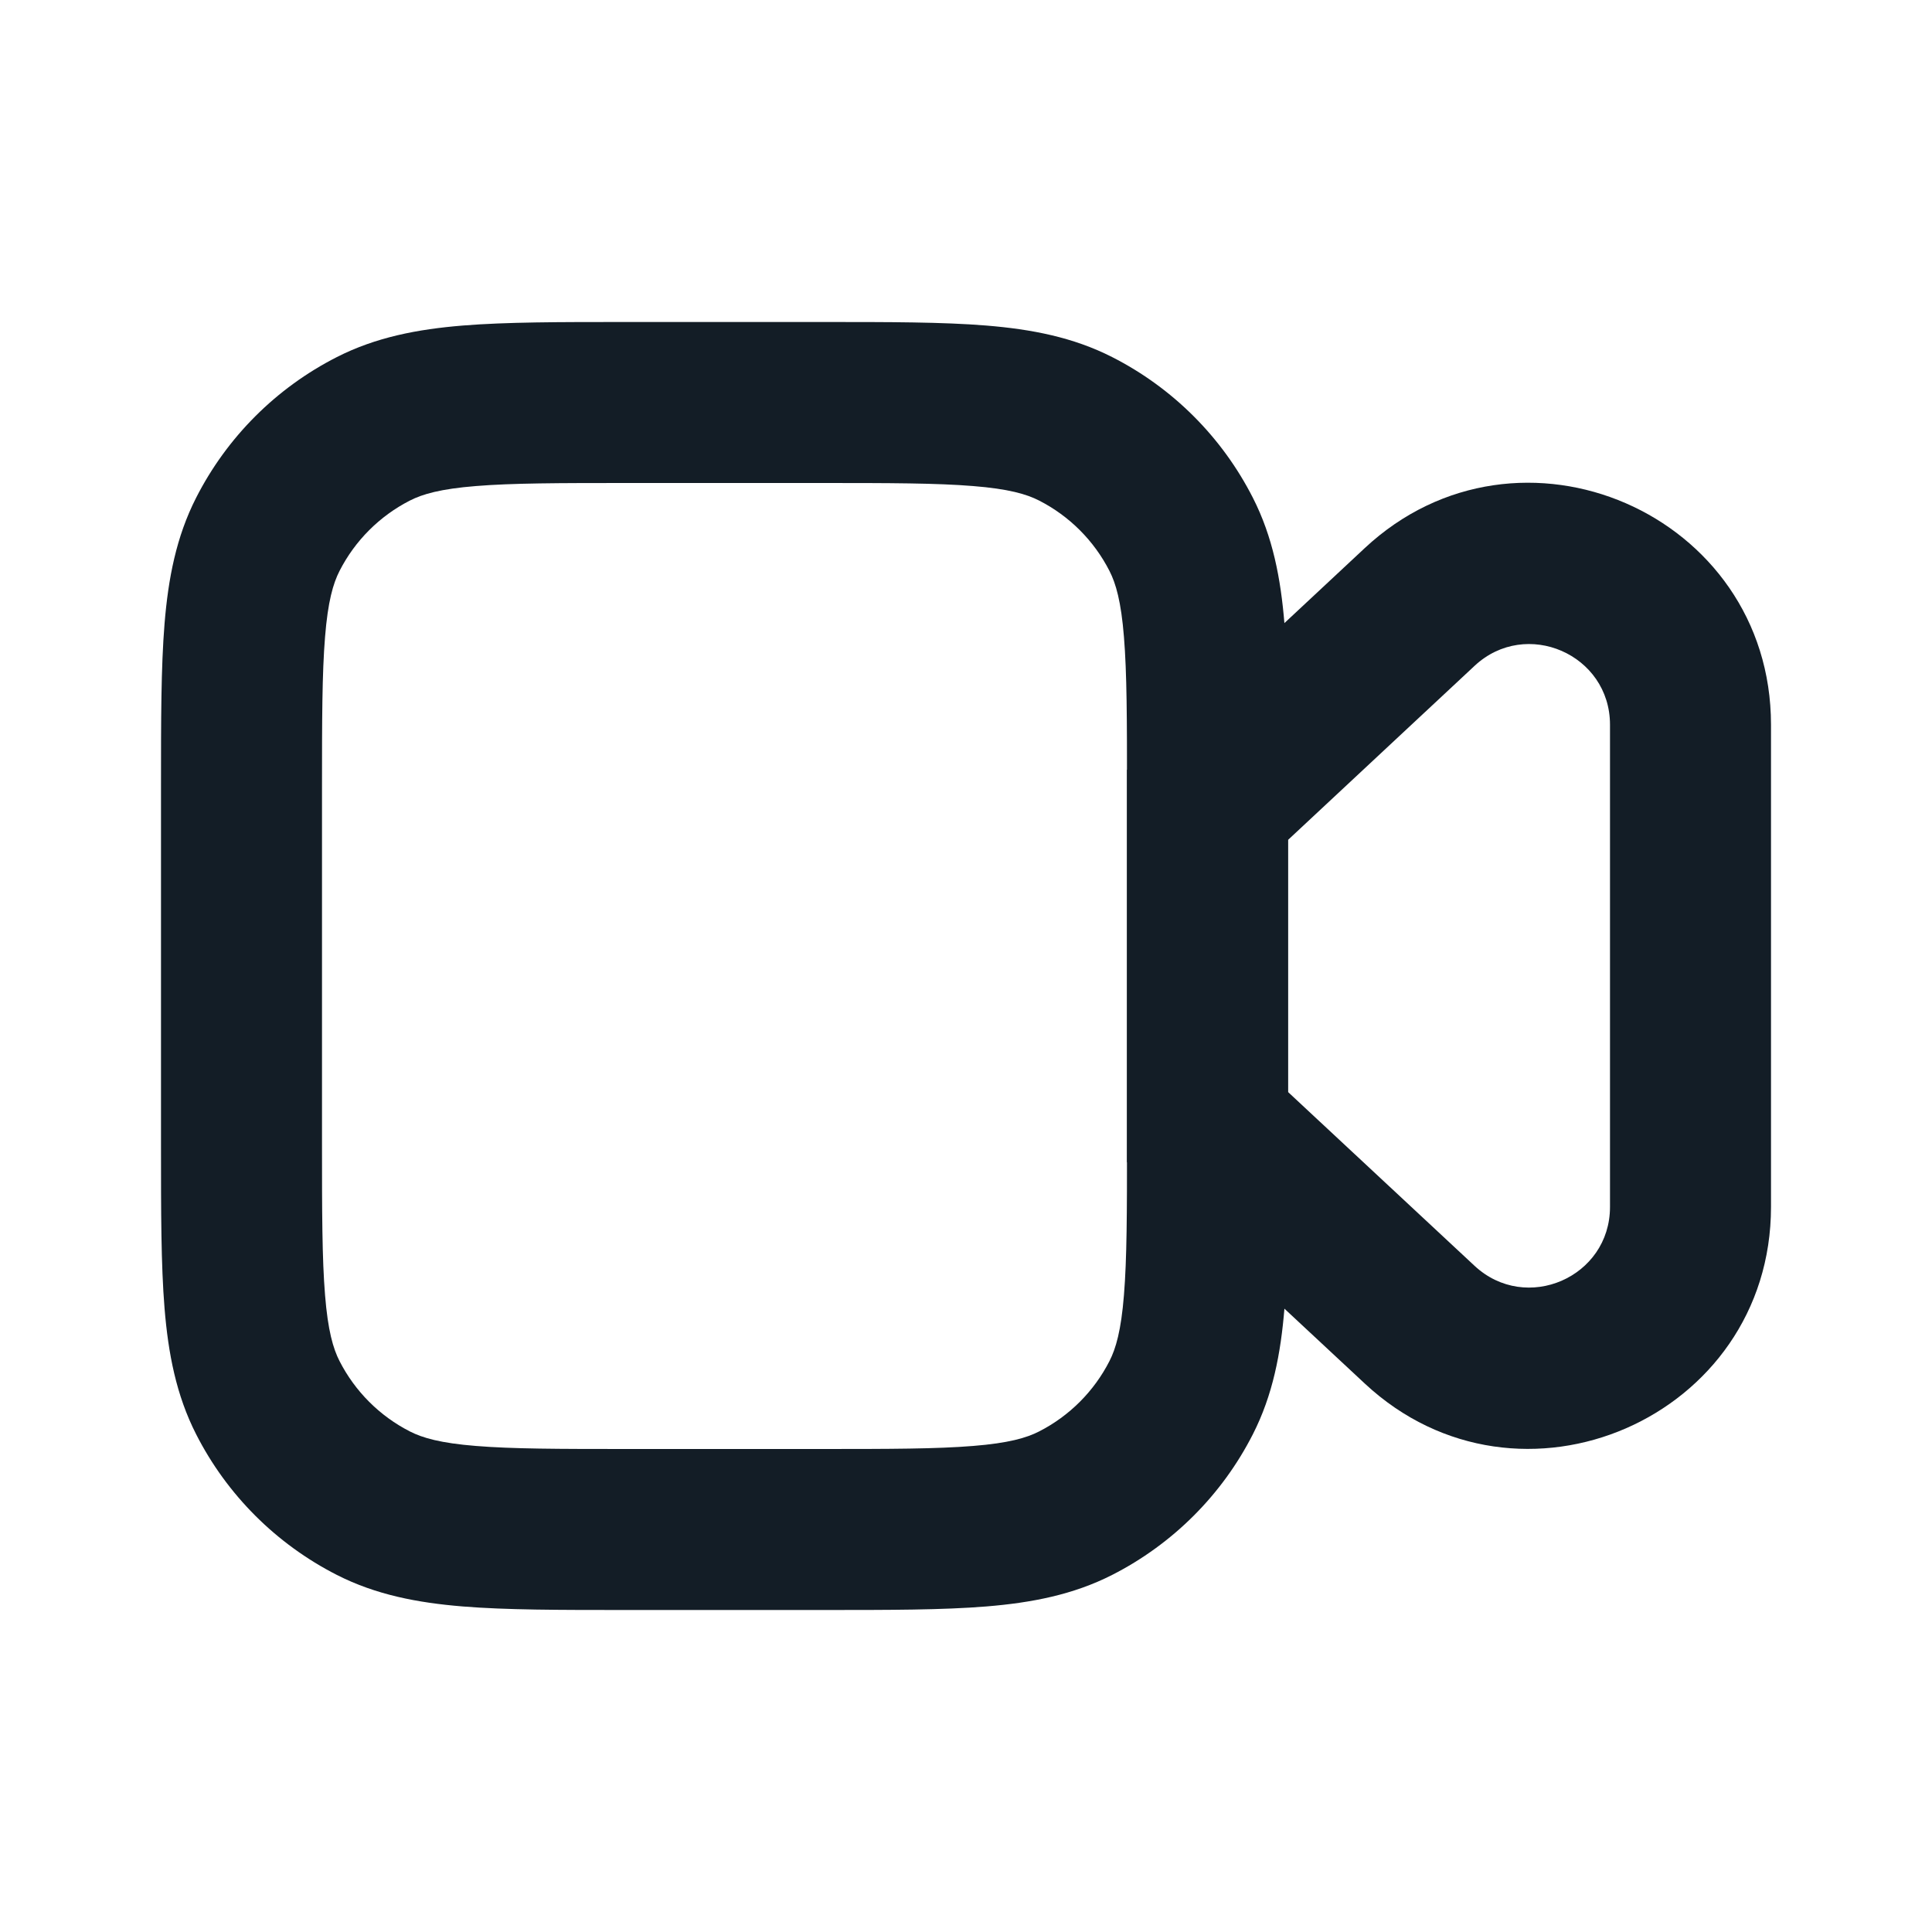
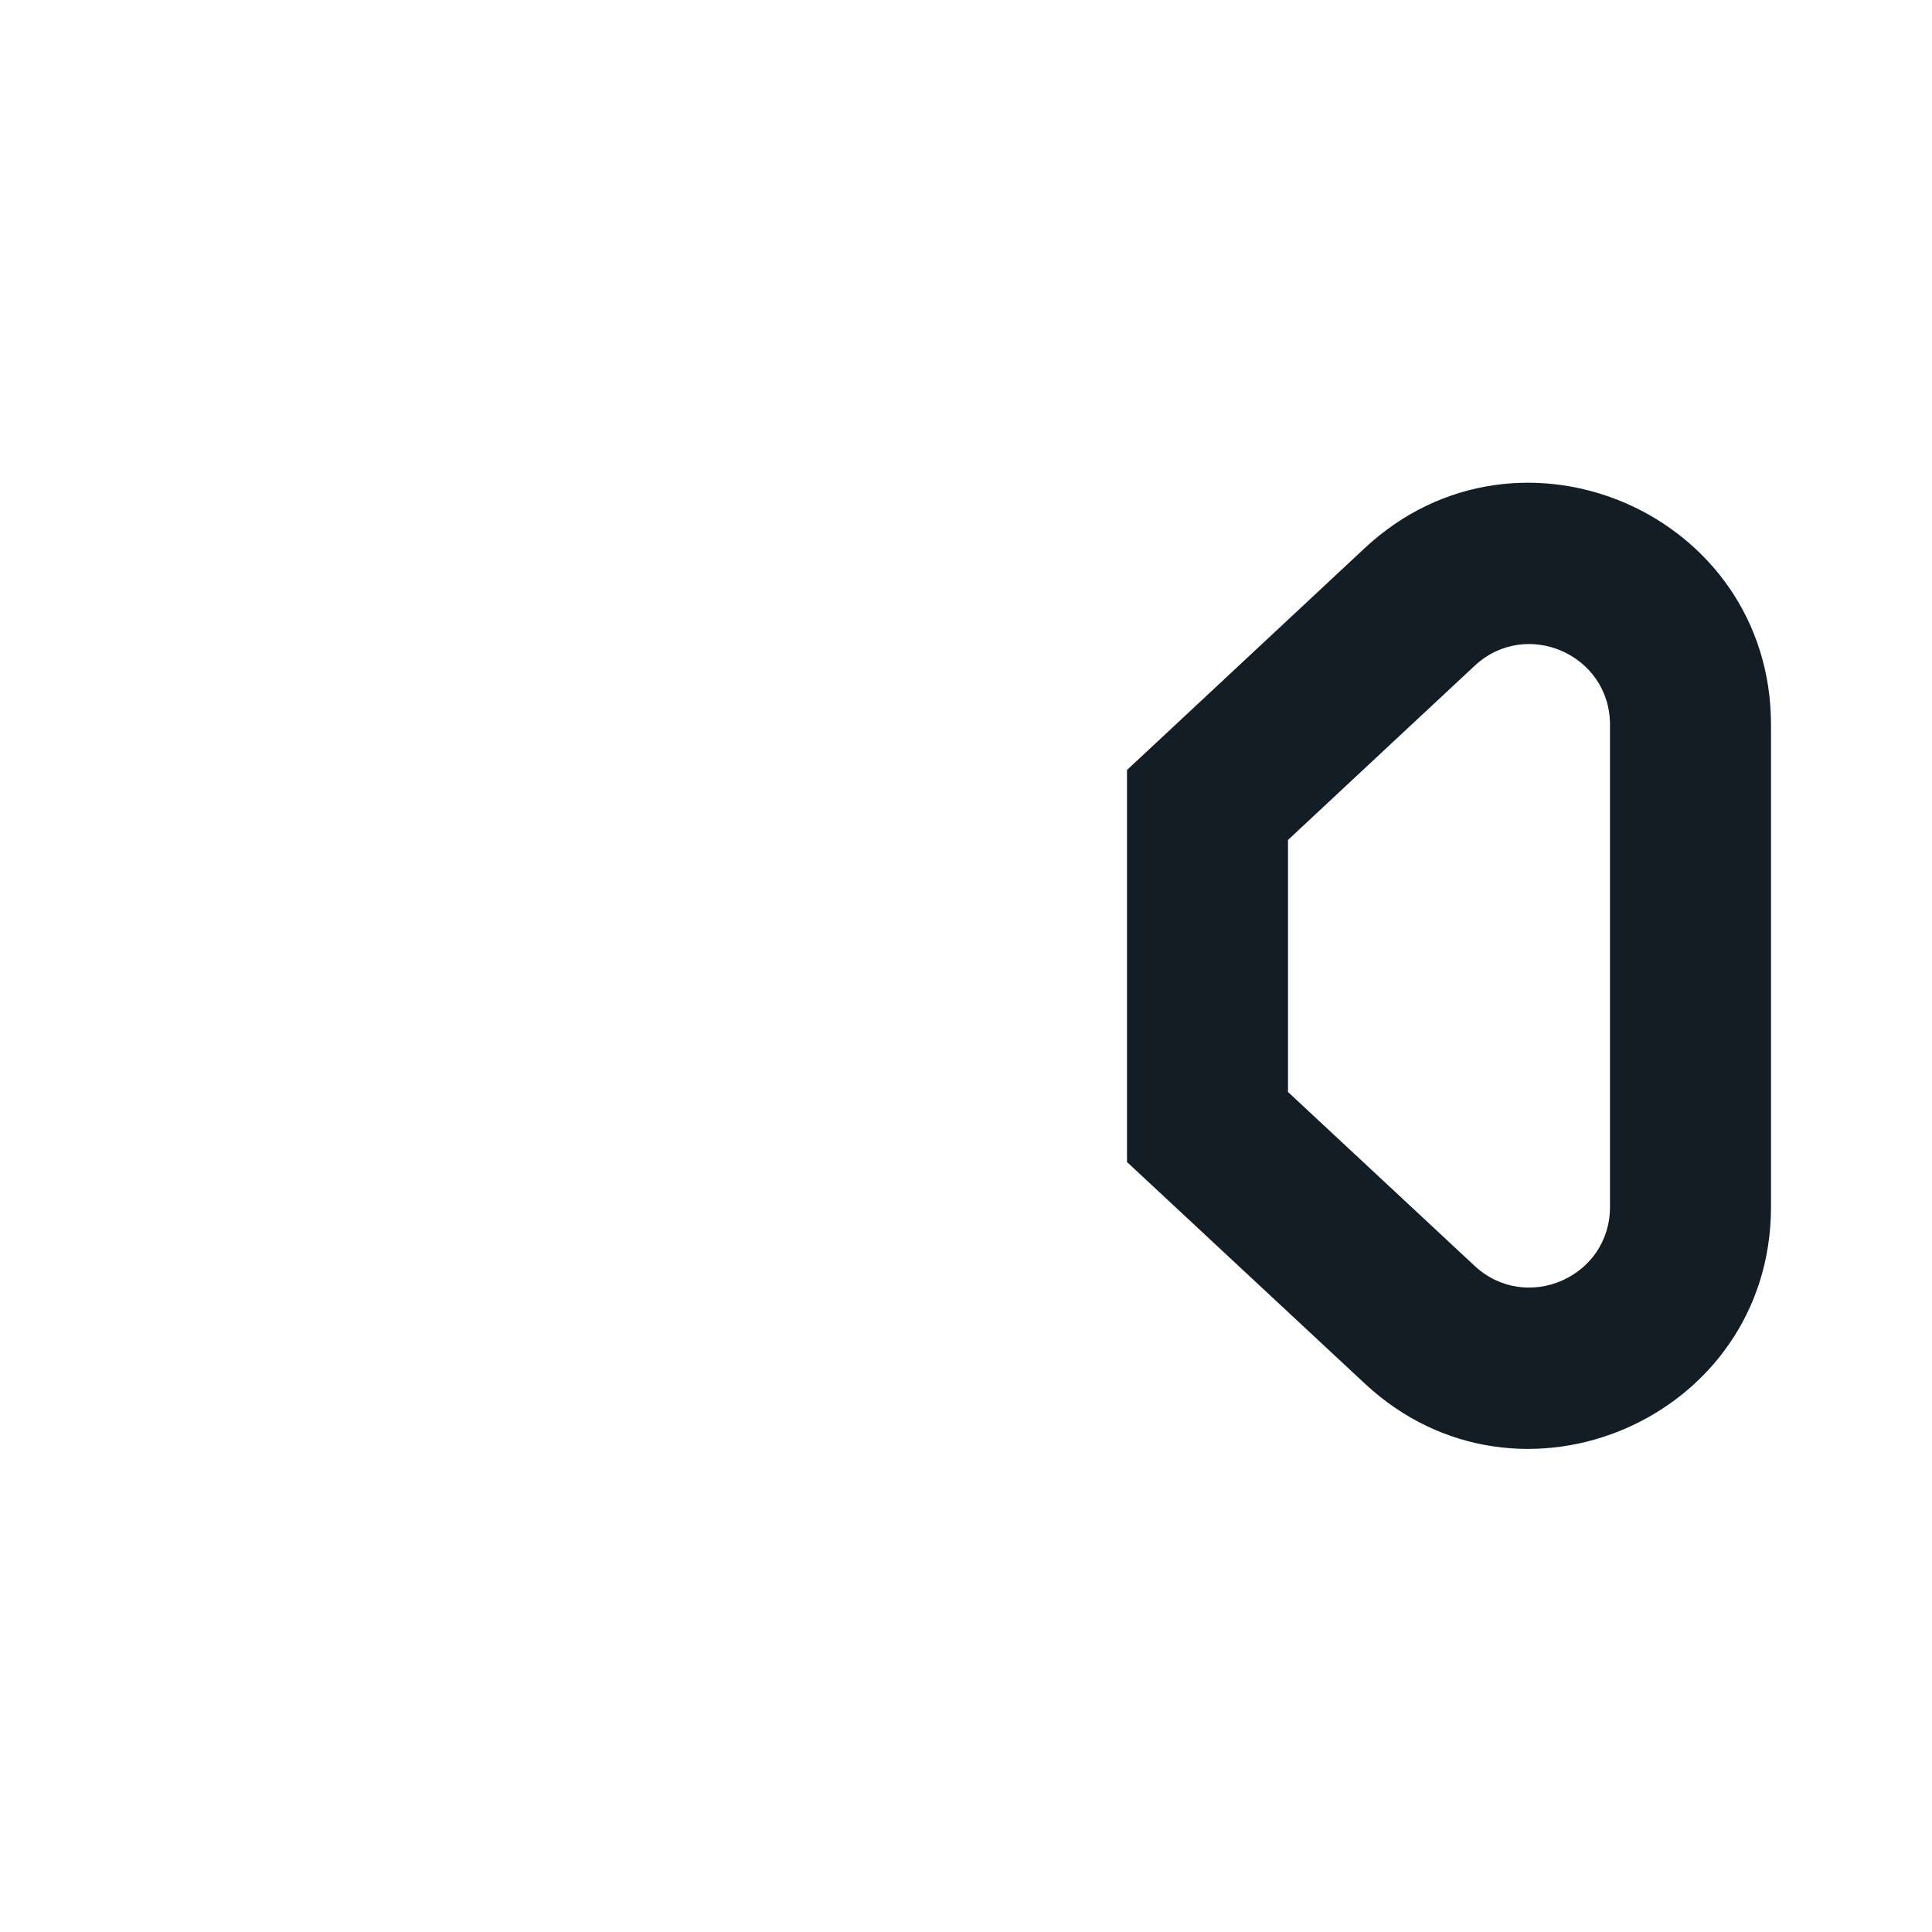
<svg xmlns="http://www.w3.org/2000/svg" width="24" height="24" viewBox="0 0 24 24" fill="none">
  <path fill-rule="evenodd" clip-rule="evenodd" d="M20 9.003C20 8.128 18.957 7.675 18.318 8.271L16 10.434V13.565L18.318 15.725C18.958 16.32 20 15.867 20 14.993V9.003ZM16.953 6.809C18.871 5.02 22 6.379 22 9.003V14.993C22 17.615 18.873 18.975 16.955 17.188L14 14.435V9.565L16.953 6.809Z" fill="#131D26" />
-   <path fill-rule="evenodd" clip-rule="evenodd" d="M7.759 4H10.241C11.046 4 11.711 4 12.252 4.044C12.814 4.09 13.331 4.189 13.816 4.436C14.569 4.819 15.181 5.431 15.564 6.184C15.811 6.669 15.91 7.186 15.956 7.748C16 8.289 16 8.954 16 9.759V14.241C16 15.046 16 15.711 15.956 16.252C15.91 16.814 15.811 17.331 15.564 17.816C15.181 18.569 14.569 19.18 13.816 19.564C13.331 19.811 12.814 19.91 12.252 19.956C11.711 20 11.046 20 10.241 20H7.759C6.954 20 6.289 20 5.748 19.956C5.186 19.91 4.669 19.811 4.184 19.564C3.431 19.18 2.819 18.569 2.436 17.816C2.189 17.331 2.09 16.814 2.044 16.252C2 15.711 2 15.046 2 14.241V9.759C2 8.954 2 8.289 2.044 7.748C2.09 7.186 2.189 6.669 2.436 6.184C2.819 5.431 3.431 4.819 4.184 4.436C4.669 4.189 5.186 4.09 5.748 4.044C6.289 4 6.954 4 7.759 4ZM5.911 6.038C5.473 6.073 5.248 6.138 5.092 6.218C4.716 6.41 4.41 6.716 4.218 7.092C4.138 7.248 4.073 7.473 4.038 7.911C4.001 8.361 4 8.943 4 9.8V14.2C4 15.057 4.001 15.639 4.038 16.089C4.073 16.527 4.138 16.752 4.218 16.908C4.41 17.284 4.716 17.59 5.092 17.782C5.248 17.862 5.473 17.927 5.911 17.962C6.361 17.999 6.943 18 7.8 18H10.2C11.057 18 11.639 17.999 12.089 17.962C12.527 17.927 12.752 17.862 12.908 17.782C13.284 17.59 13.59 17.284 13.782 16.908C13.862 16.752 13.927 16.527 13.962 16.089C13.999 15.639 14 15.057 14 14.2V9.8C14 8.943 13.999 8.361 13.962 7.911C13.927 7.473 13.862 7.248 13.782 7.092C13.59 6.716 13.284 6.41 12.908 6.218C12.752 6.138 12.527 6.073 12.089 6.038C11.639 6.001 11.057 6 10.2 6H7.8C6.943 6 6.361 6.001 5.911 6.038Z" fill="#131D26" />
</svg>